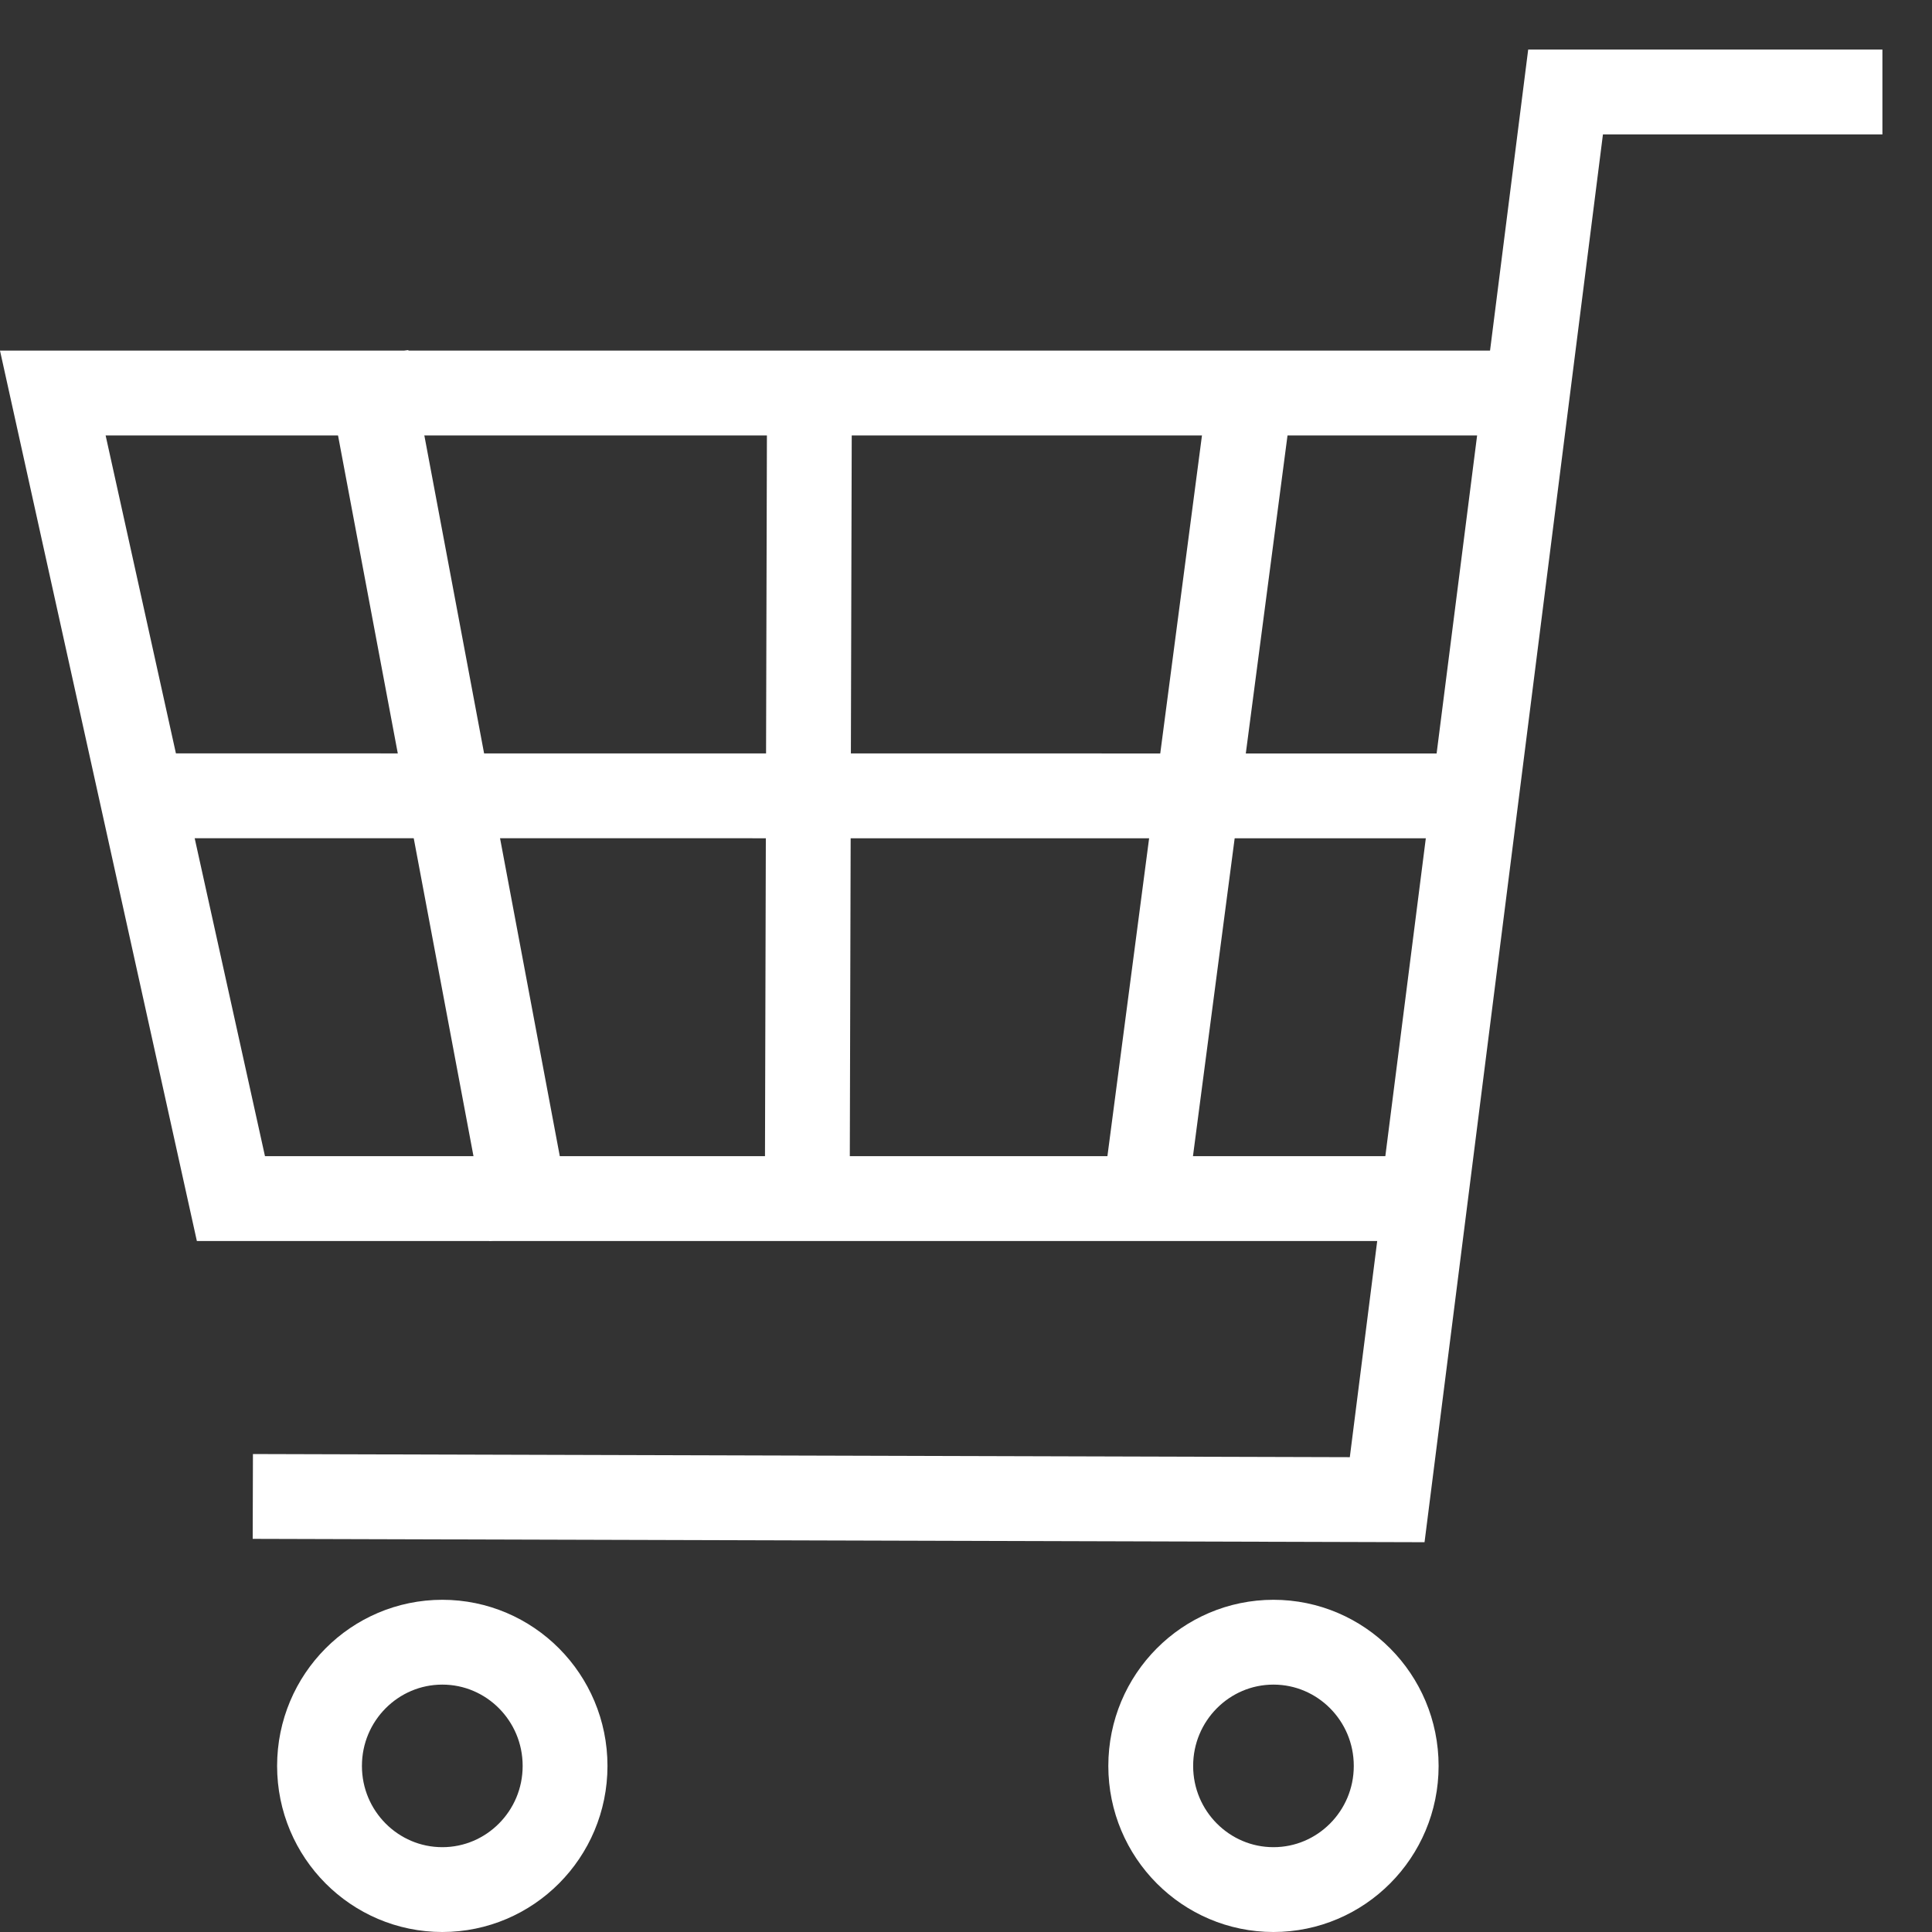
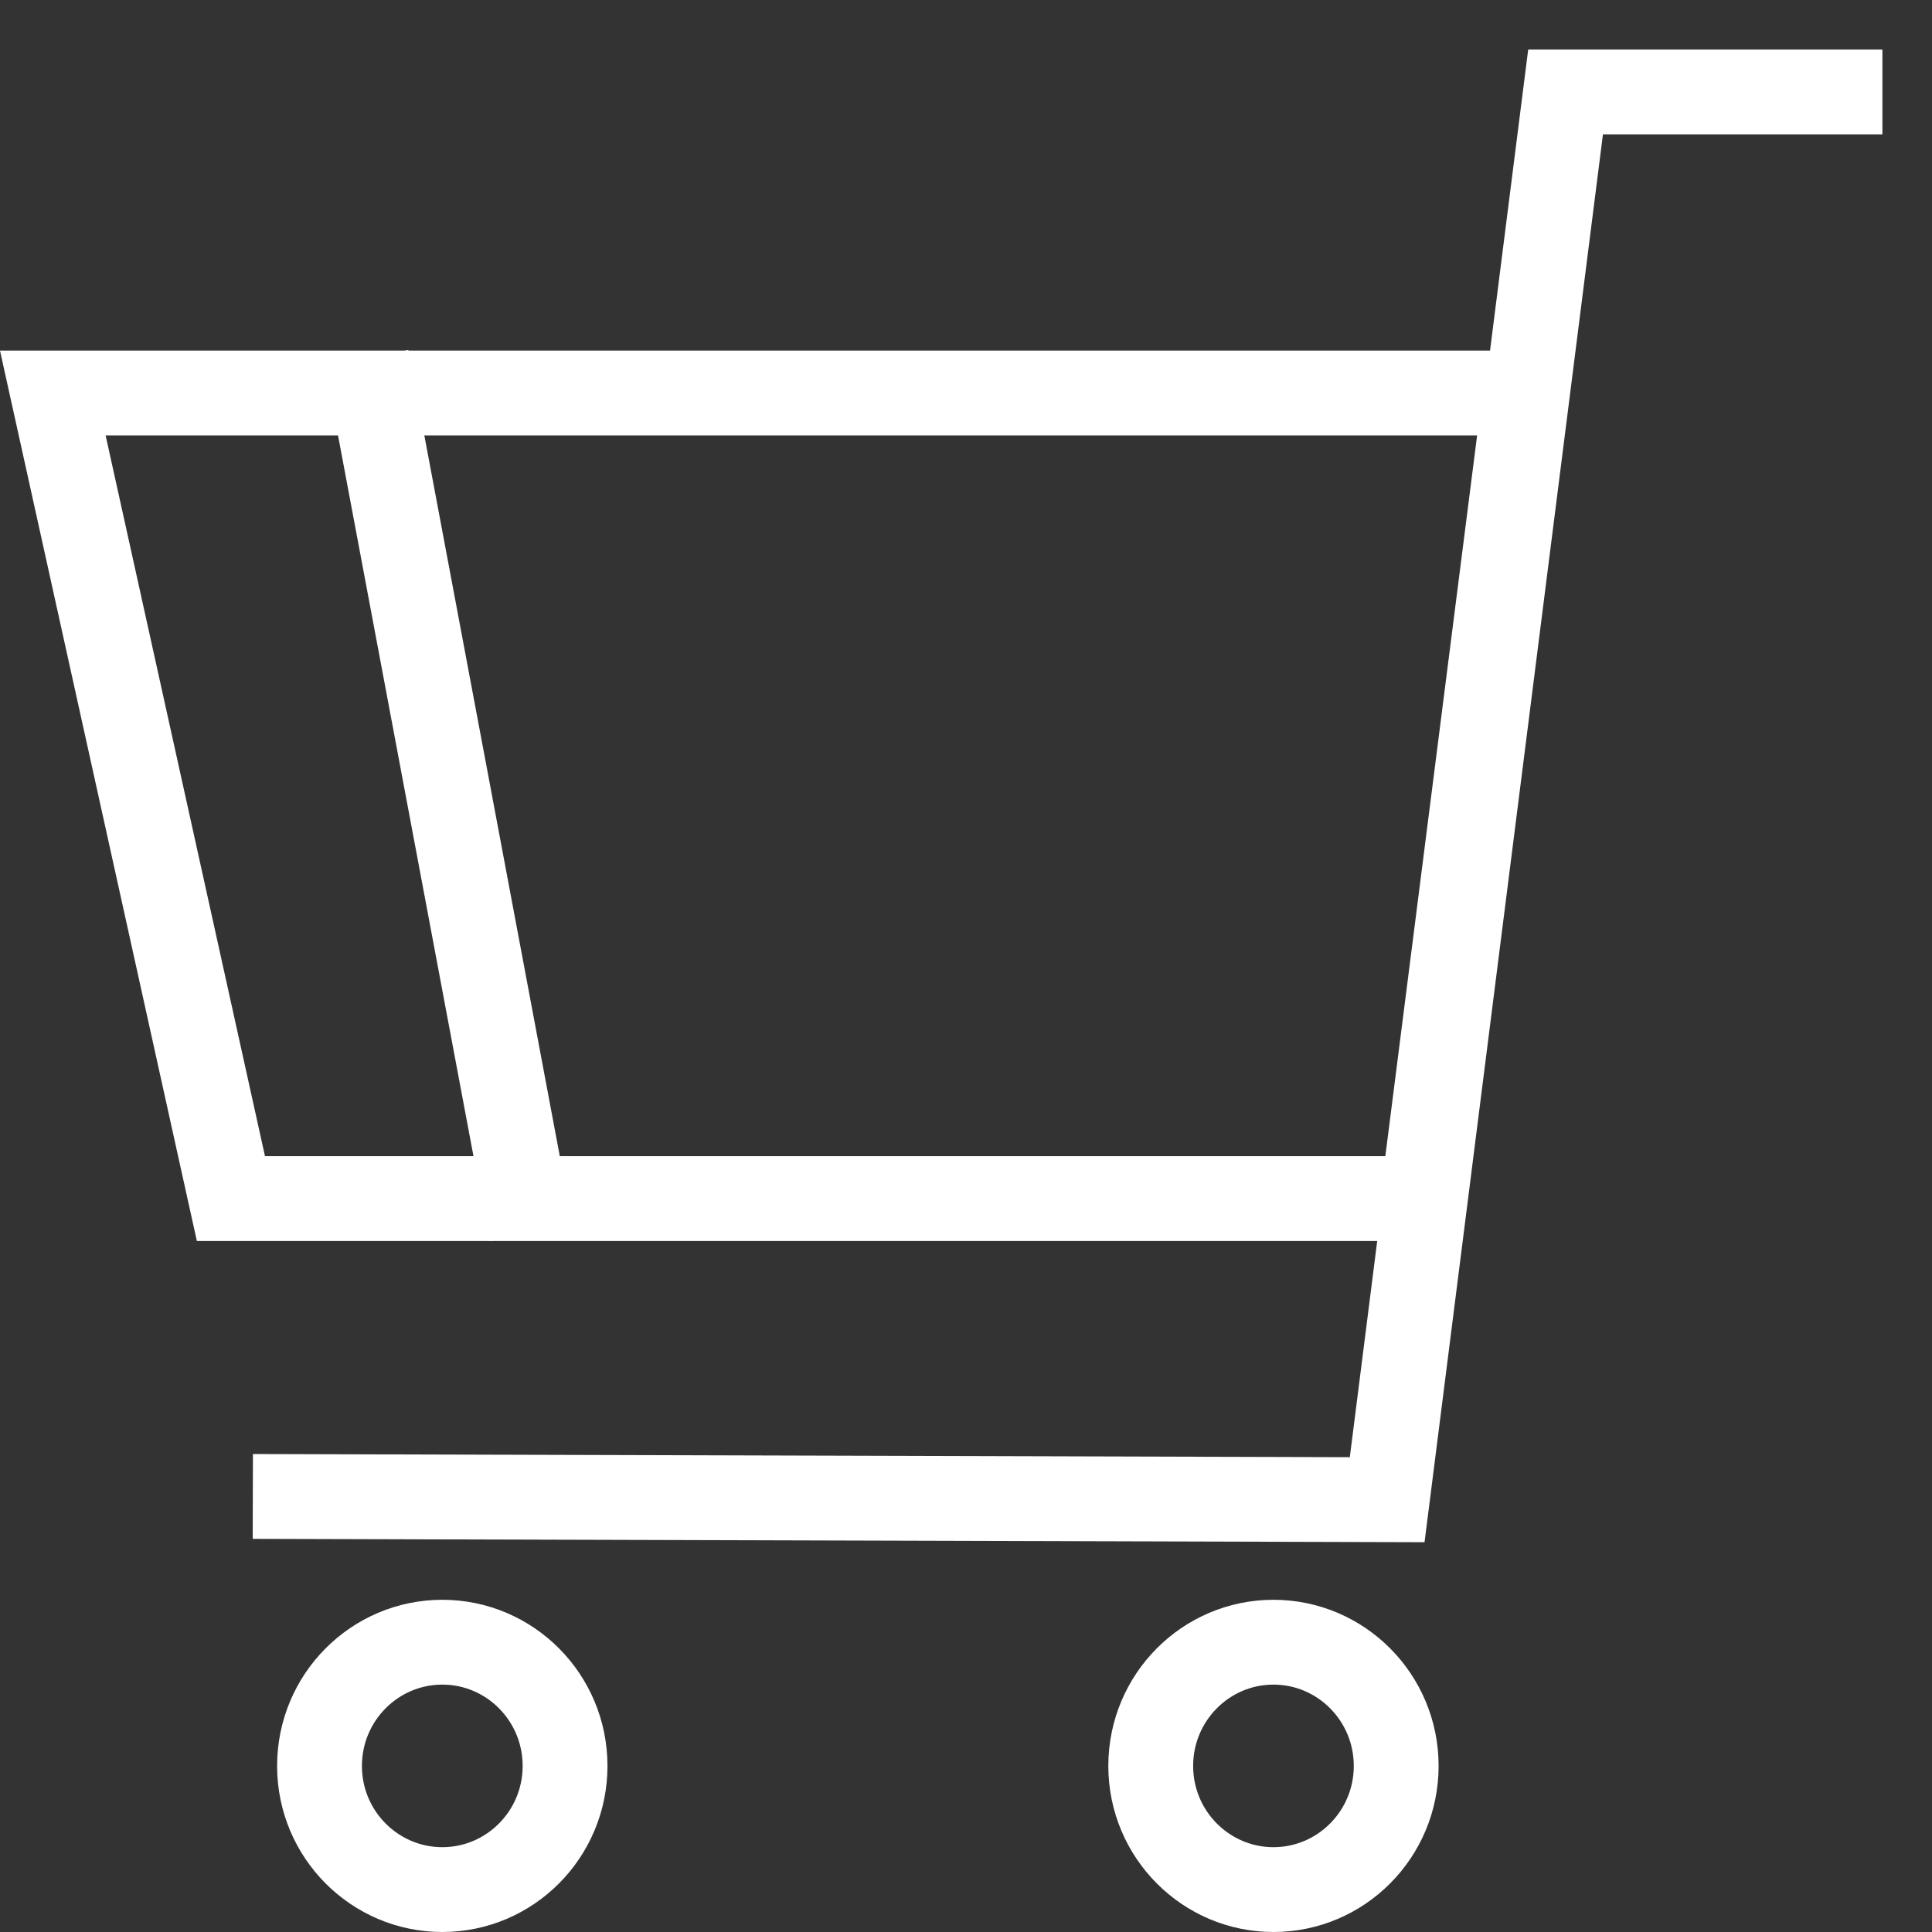
<svg xmlns="http://www.w3.org/2000/svg" width="21" height="21" viewBox="0 0 21 21" fill="none">
  <rect x="0" y="0" width="21" height="21" fill="#333333" stroke="none" />
  <path d="M2.51 13.028L0.574 4.272H16.579L15.464 13.028H2.51Z" stroke="white" stroke-width="0.922" stroke-linecap="square" />
  <path d="M20 1H17.017L15.078 16.301L3.209 16.267" stroke="white" stroke-width="0.922" stroke-linecap="square" />
  <path d="M4.07 4.343L5.688 12.952" stroke="white" stroke-width="0.922" stroke-linecap="square" />
-   <path d="M8.798 4.342L8.775 12.951" stroke="white" stroke-width="0.922" stroke-linecap="square" />
-   <path d="M15.892 8.651L1.659 8.65" stroke="white" stroke-width="0.922" stroke-linecap="square" />
-   <path d="M13.581 4.343L12.482 12.72" stroke="white" stroke-width="0.922" stroke-linecap="square" />
  <path d="M6.142 19.195C6.142 19.939 5.542 20.539 4.808 20.539C4.073 20.539 3.473 19.939 3.473 19.195C3.473 18.45 4.073 17.85 4.808 17.85C5.542 17.85 6.142 18.45 6.142 19.195Z" stroke="white" stroke-width="0.922" stroke-linecap="square" />
  <path d="M15.176 19.195C15.176 19.939 14.576 20.539 13.842 20.539C13.108 20.539 12.508 19.939 12.508 19.195C12.508 18.45 13.108 17.85 13.842 17.85C14.576 17.85 15.176 18.45 15.176 19.195Z" stroke="white" stroke-width="0.922" stroke-linecap="square" />
</svg>